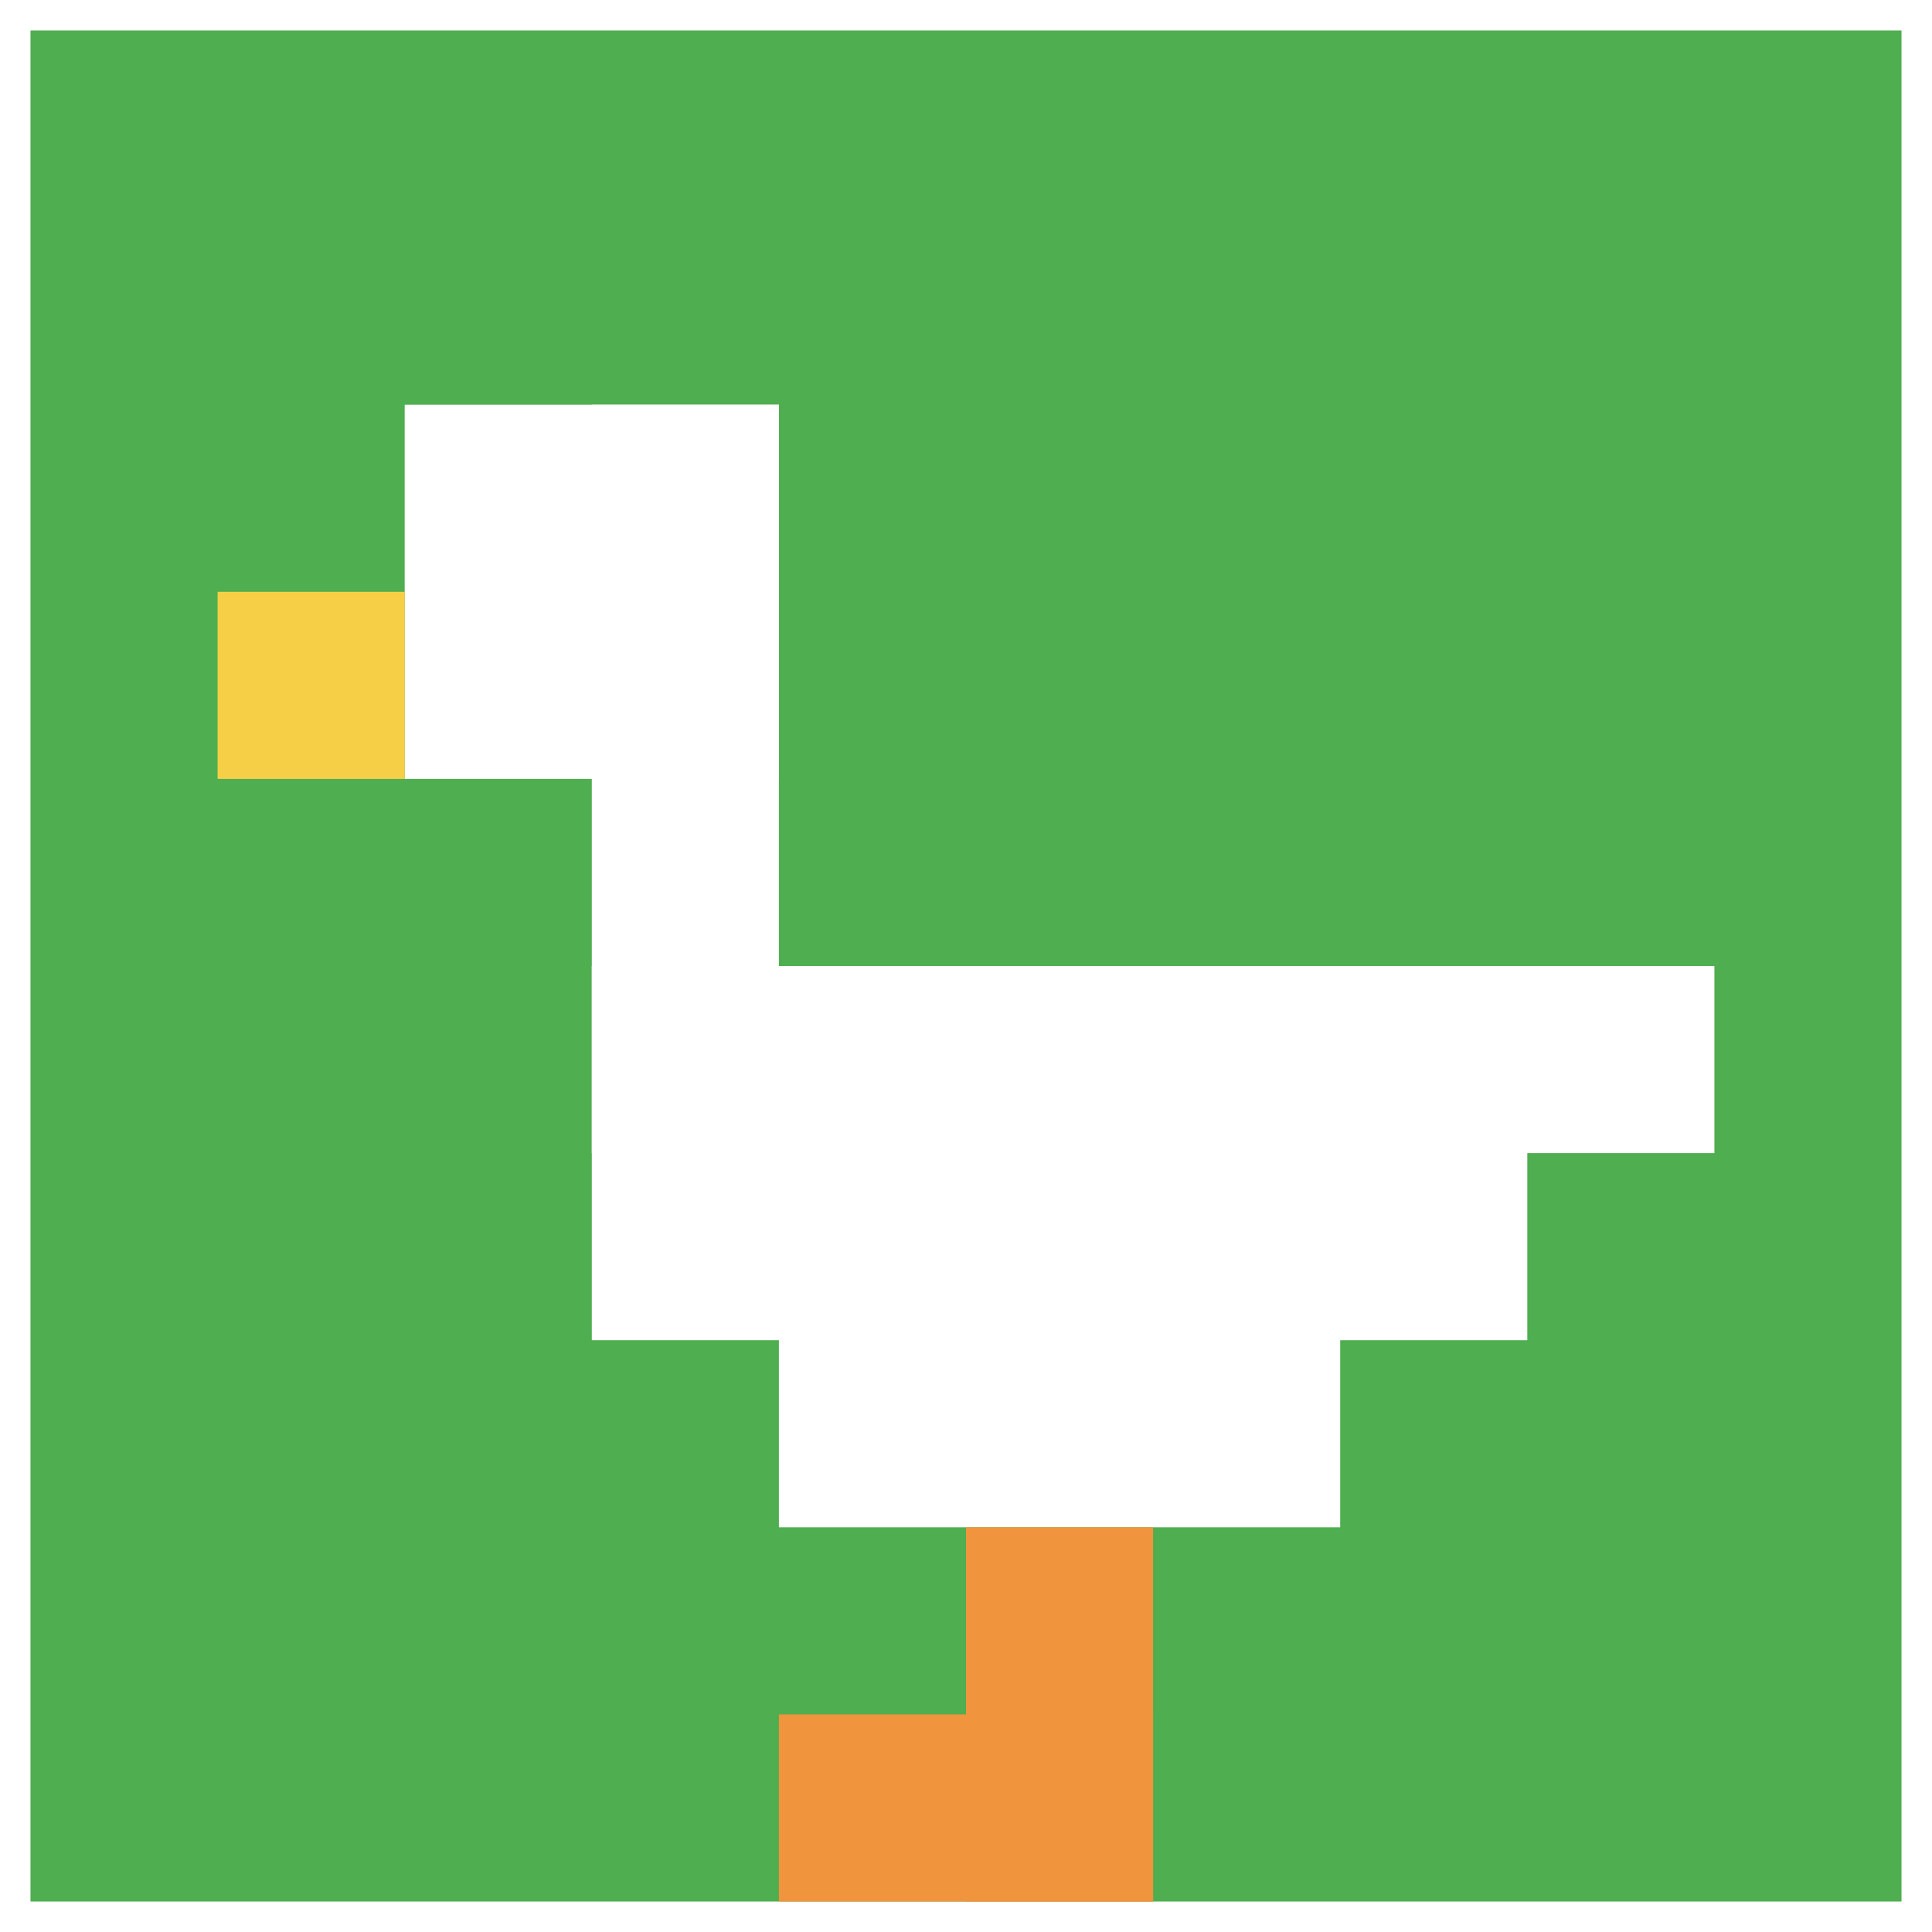
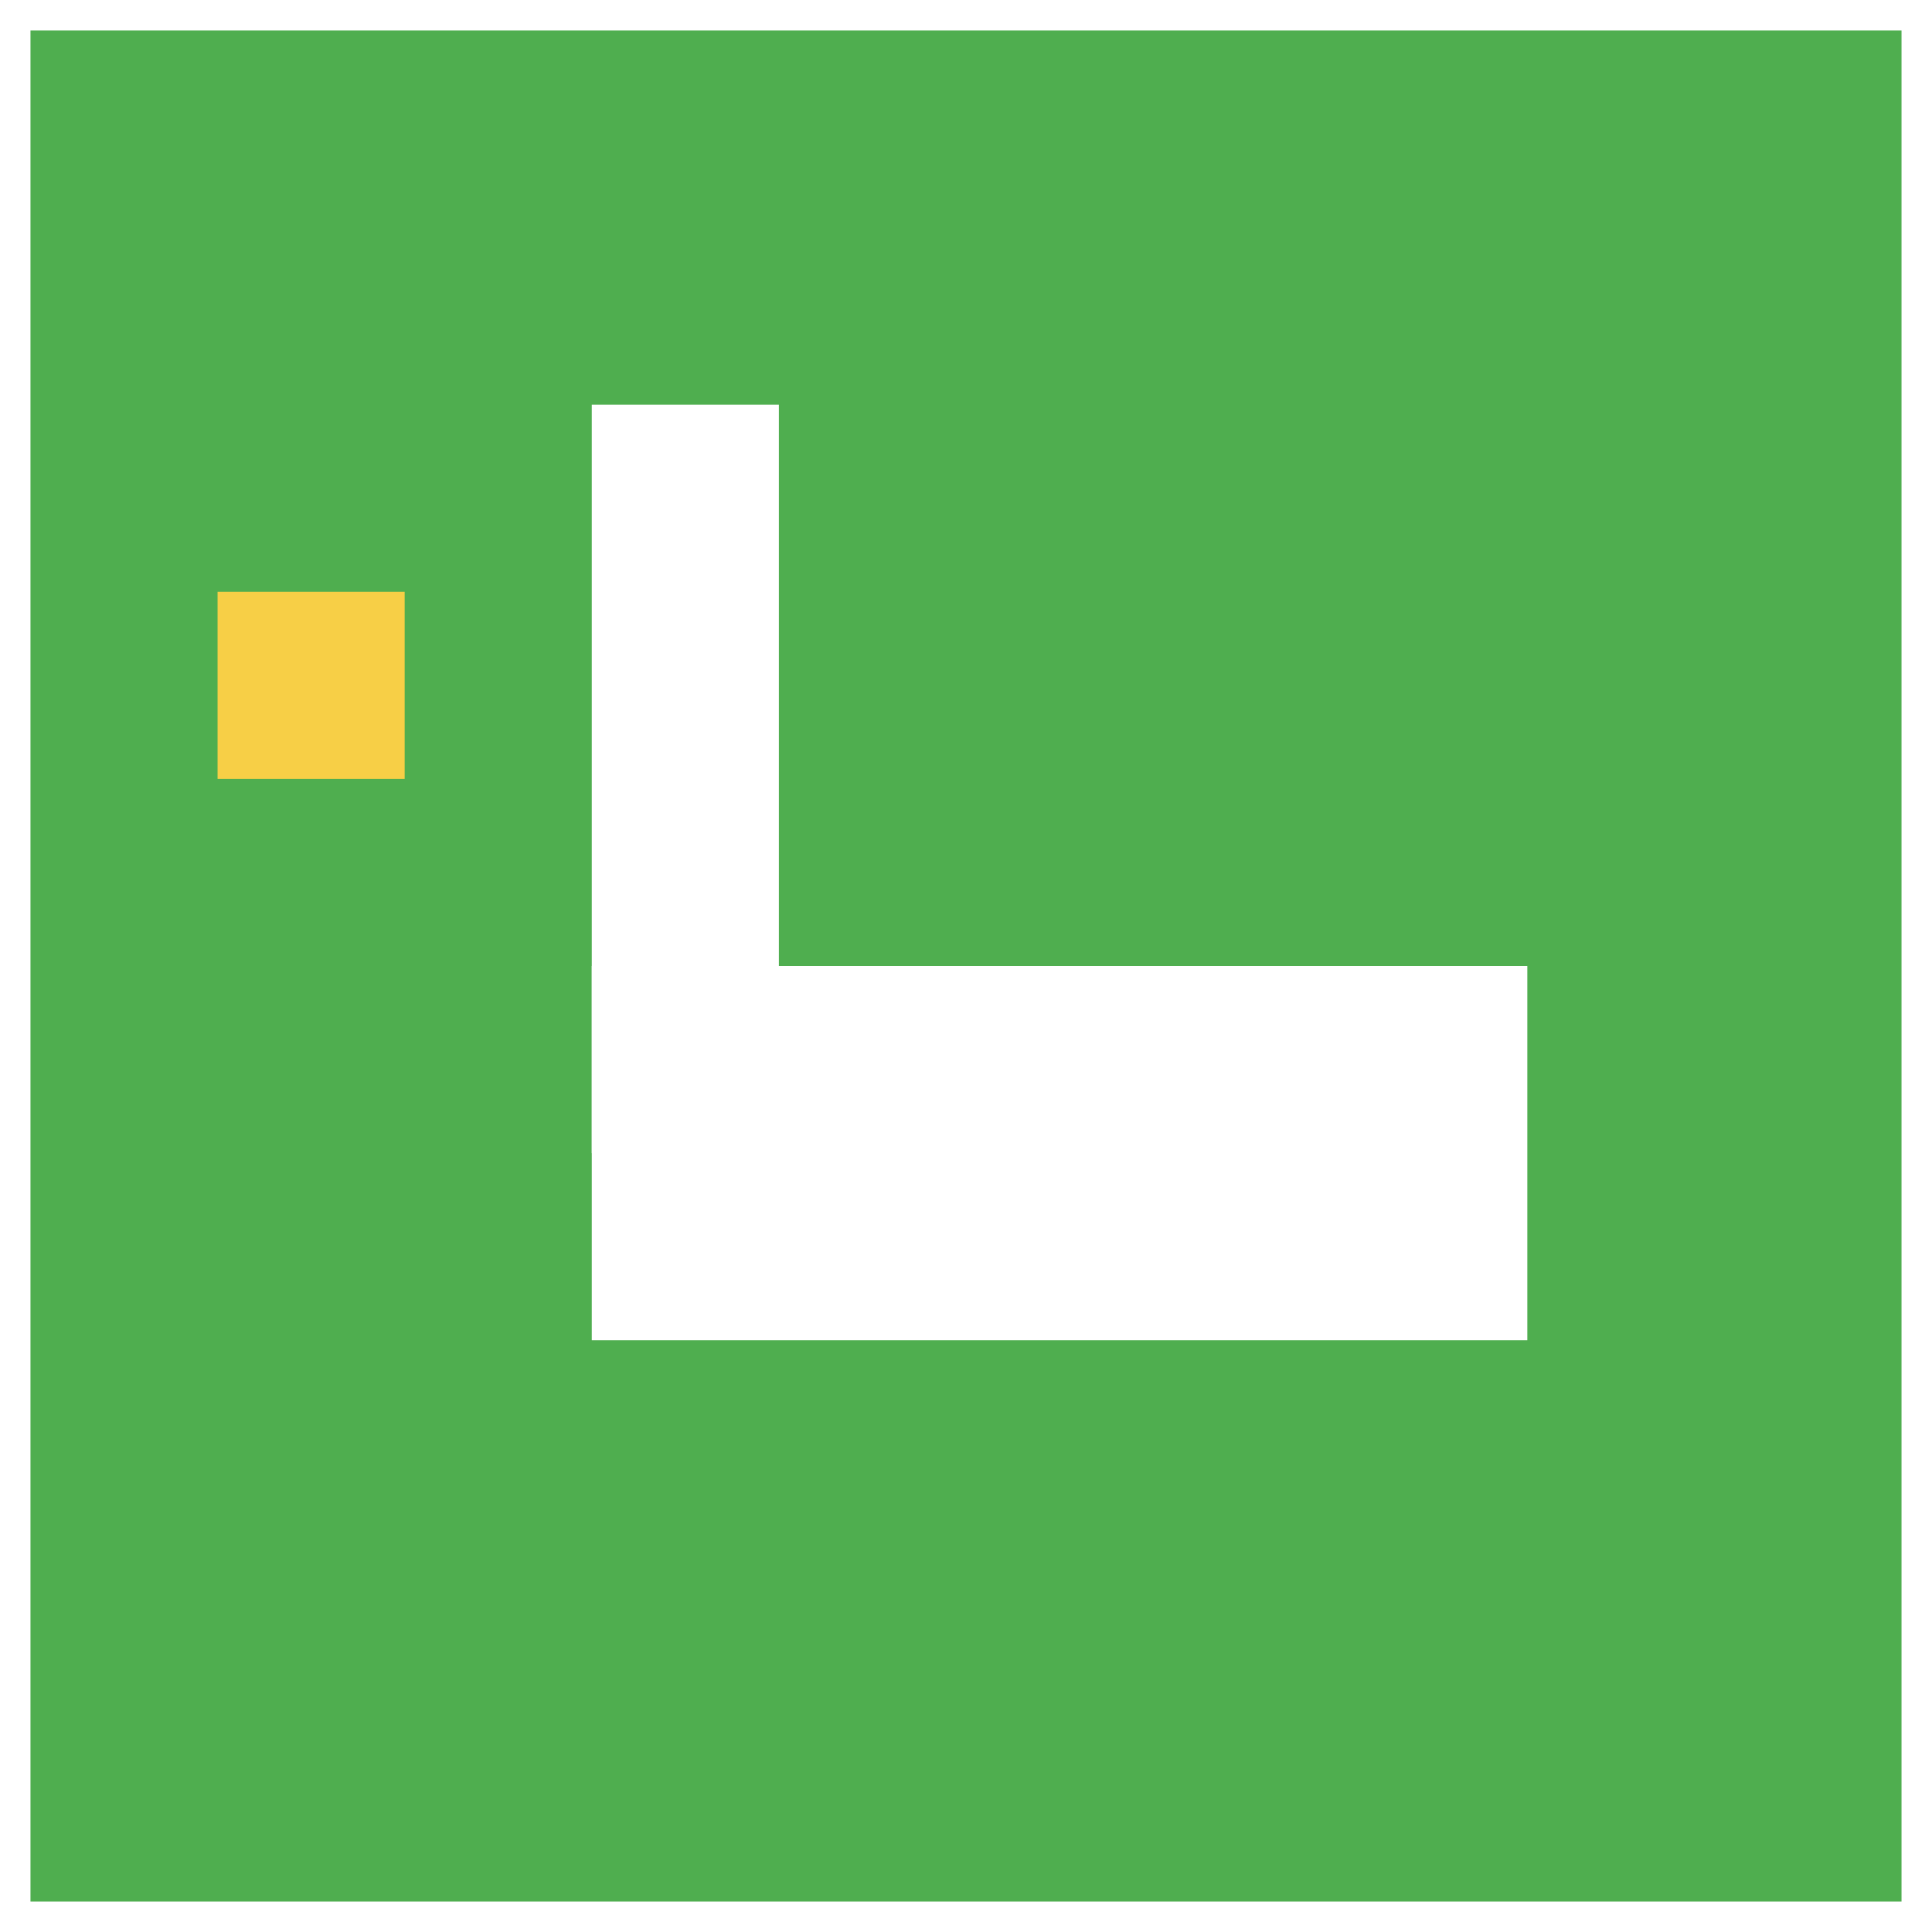
<svg xmlns="http://www.w3.org/2000/svg" version="1.1" width="887" height="887">
  <title>'goose-pfp-780330' by Dmitri Cherniak</title>
  <desc>seed=780330
backgroundColor=#ffffff
padding=22
innerPadding=14
timeout=500
dimension=1
border=false
Save=function(){return n.handleSave()}
frame=354

Rendered at Tue Oct 03 2023 21:56:12 GMT-0700 (Pacific Daylight Time)
Generated in 1ms
</desc>
  <defs />
  <rect width="100%" height="100%" fill="#ffffff" />
  <g>
    <g id="0-0">
      <rect x="14" y="14" height="859" width="859" fill="#4FAE4F" />
      <g>
-         <rect id="14-14-2-2-2-2" x="185.8" y="185.8" width="171.8" height="171.8" fill="#ffffff" />
        <rect id="14-14-3-2-1-4" x="271.7" y="185.8" width="85.9" height="343.6" fill="#ffffff" />
-         <rect id="14-14-4-5-5-1" x="357.6" y="443.5" width="429.5" height="85.9" fill="#ffffff" />
        <rect id="14-14-3-5-5-2" x="271.7" y="443.5" width="429.5" height="171.8" fill="#ffffff" />
-         <rect id="14-14-4-5-3-3" x="357.6" y="443.5" width="257.7" height="257.7" fill="#ffffff" />
        <rect id="14-14-1-3-1-1" x="99.9" y="271.7" width="85.9" height="85.9" fill="#F7CF46" />
-         <rect id="14-14-5-8-1-2" x="443.5" y="701.2" width="85.9" height="171.8" fill="#F0943E" />
-         <rect id="14-14-4-9-2-1" x="357.6" y="787.1" width="171.8" height="85.9" fill="#F0943E" />
      </g>
      <rect x="14" y="14" stroke="white" stroke-width="0" height="859" width="859" fill="none" />
    </g>
  </g>
</svg>